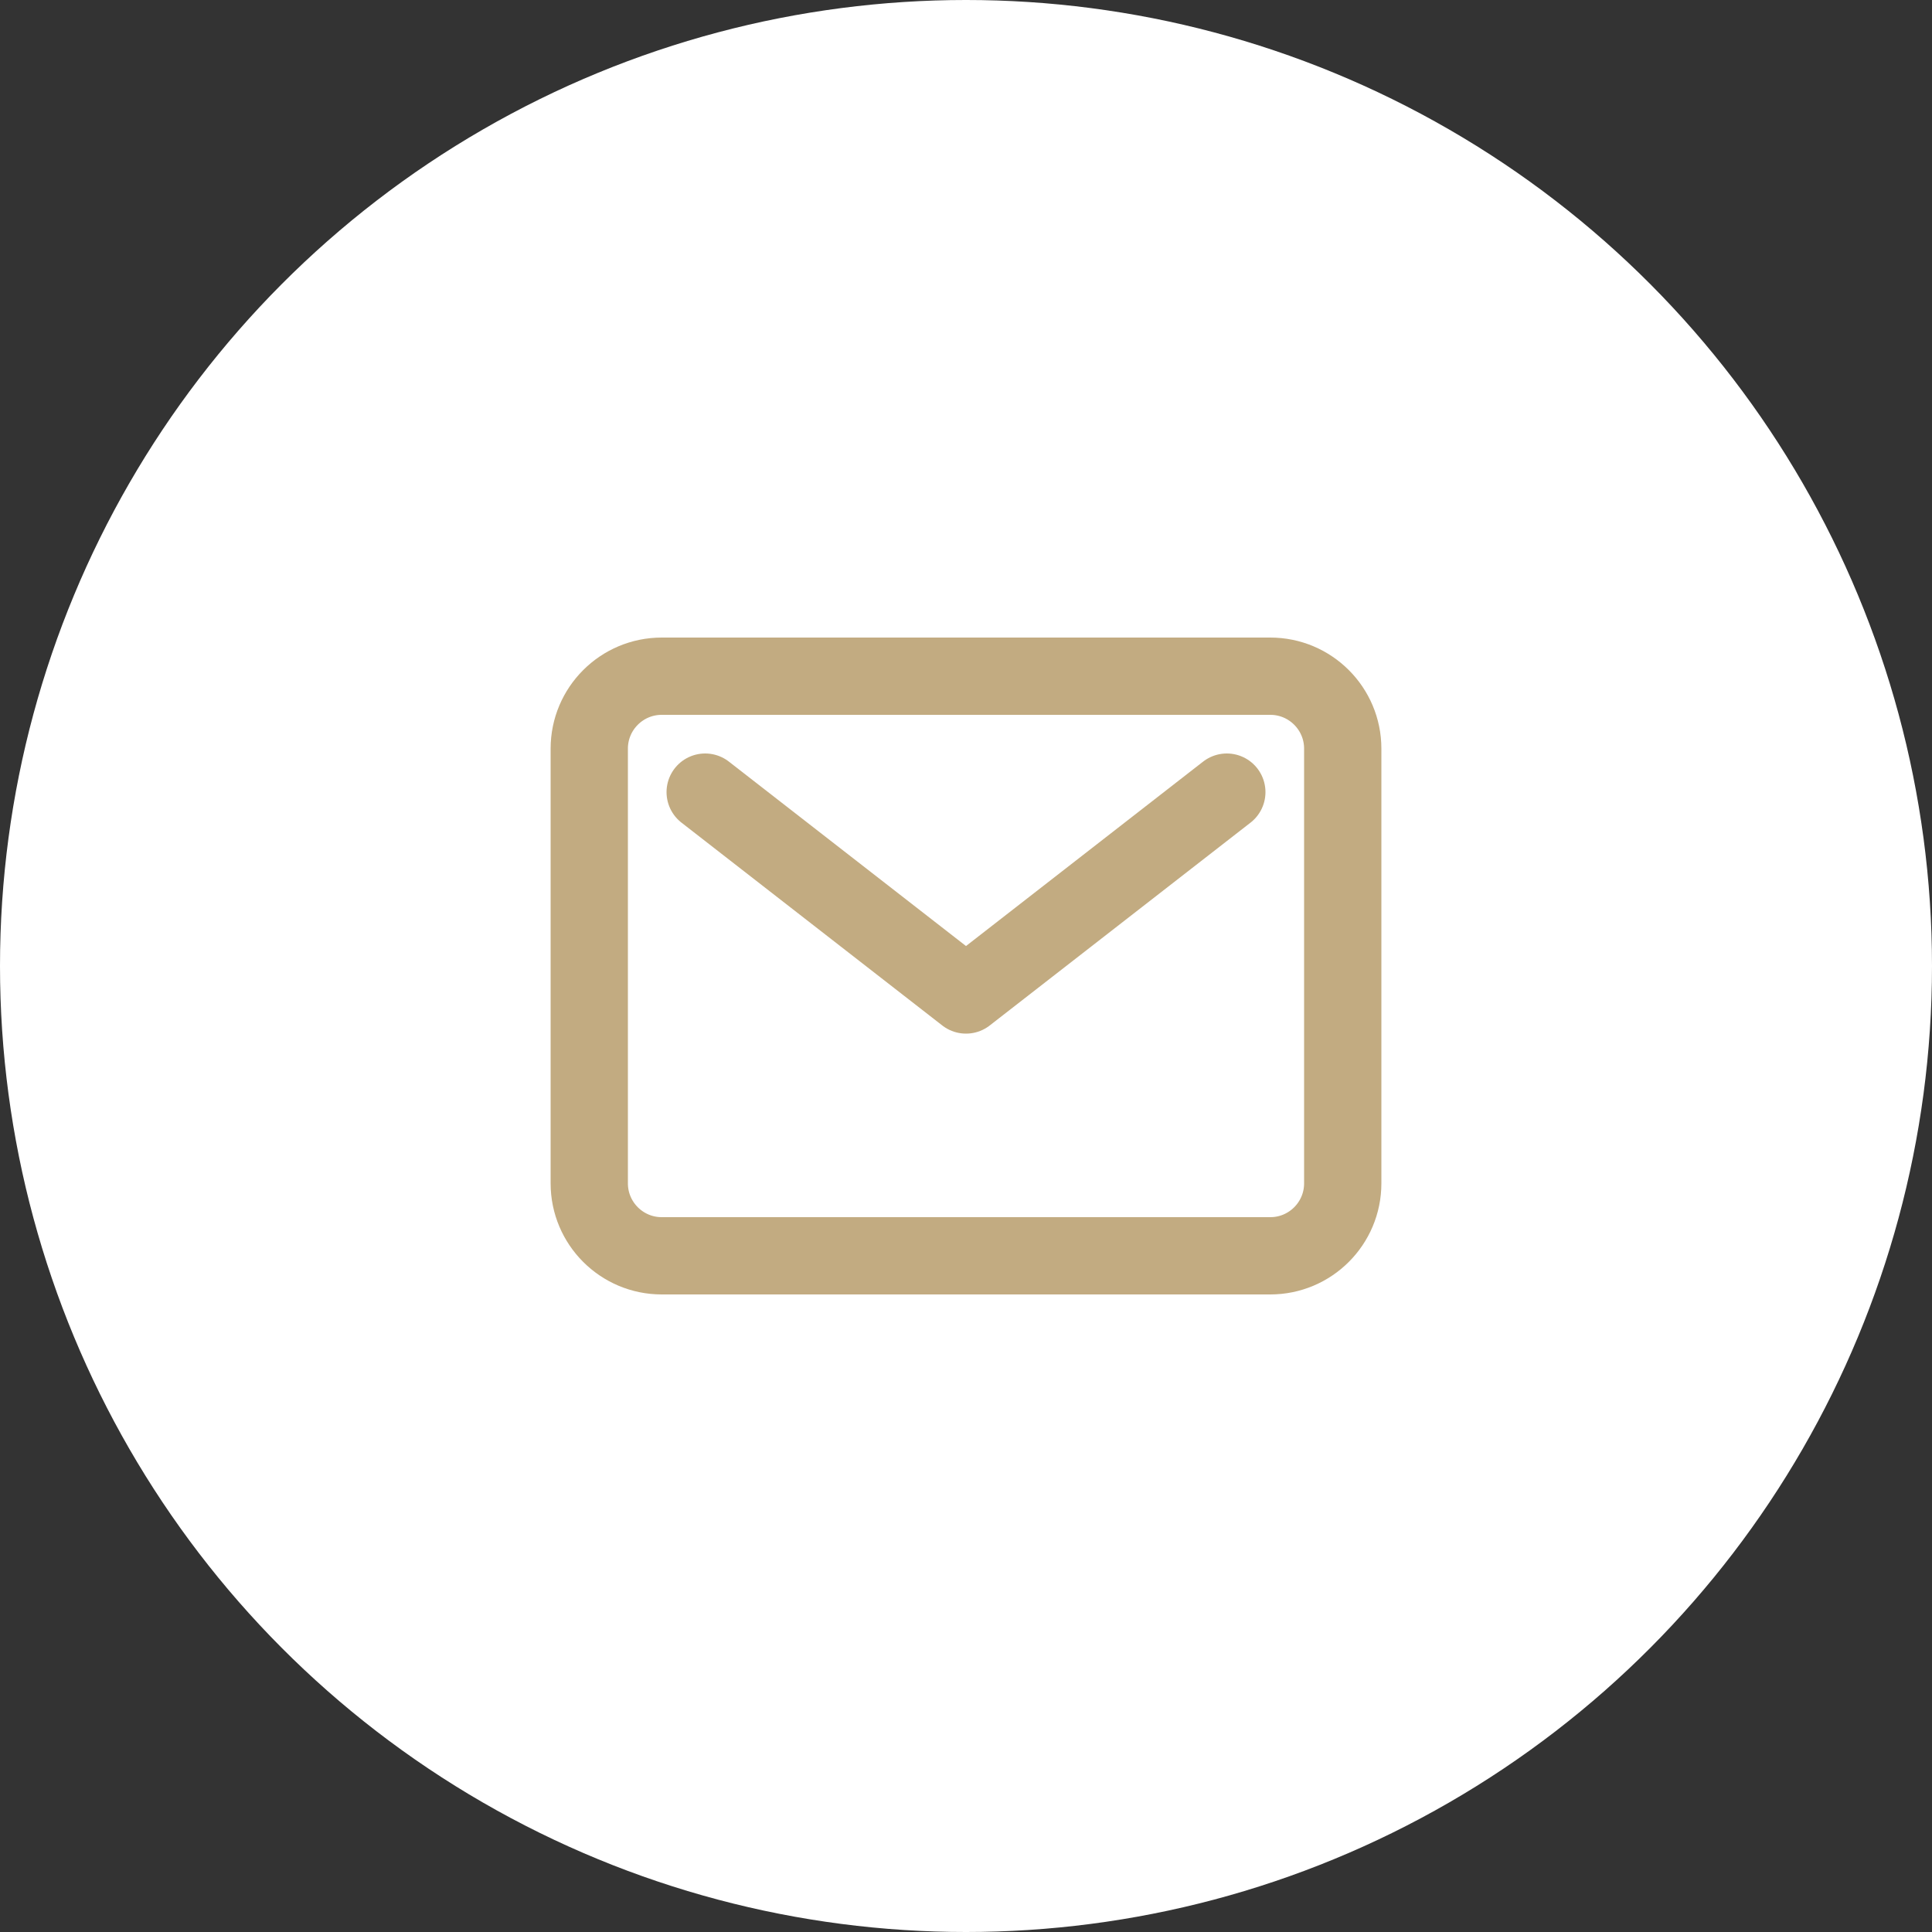
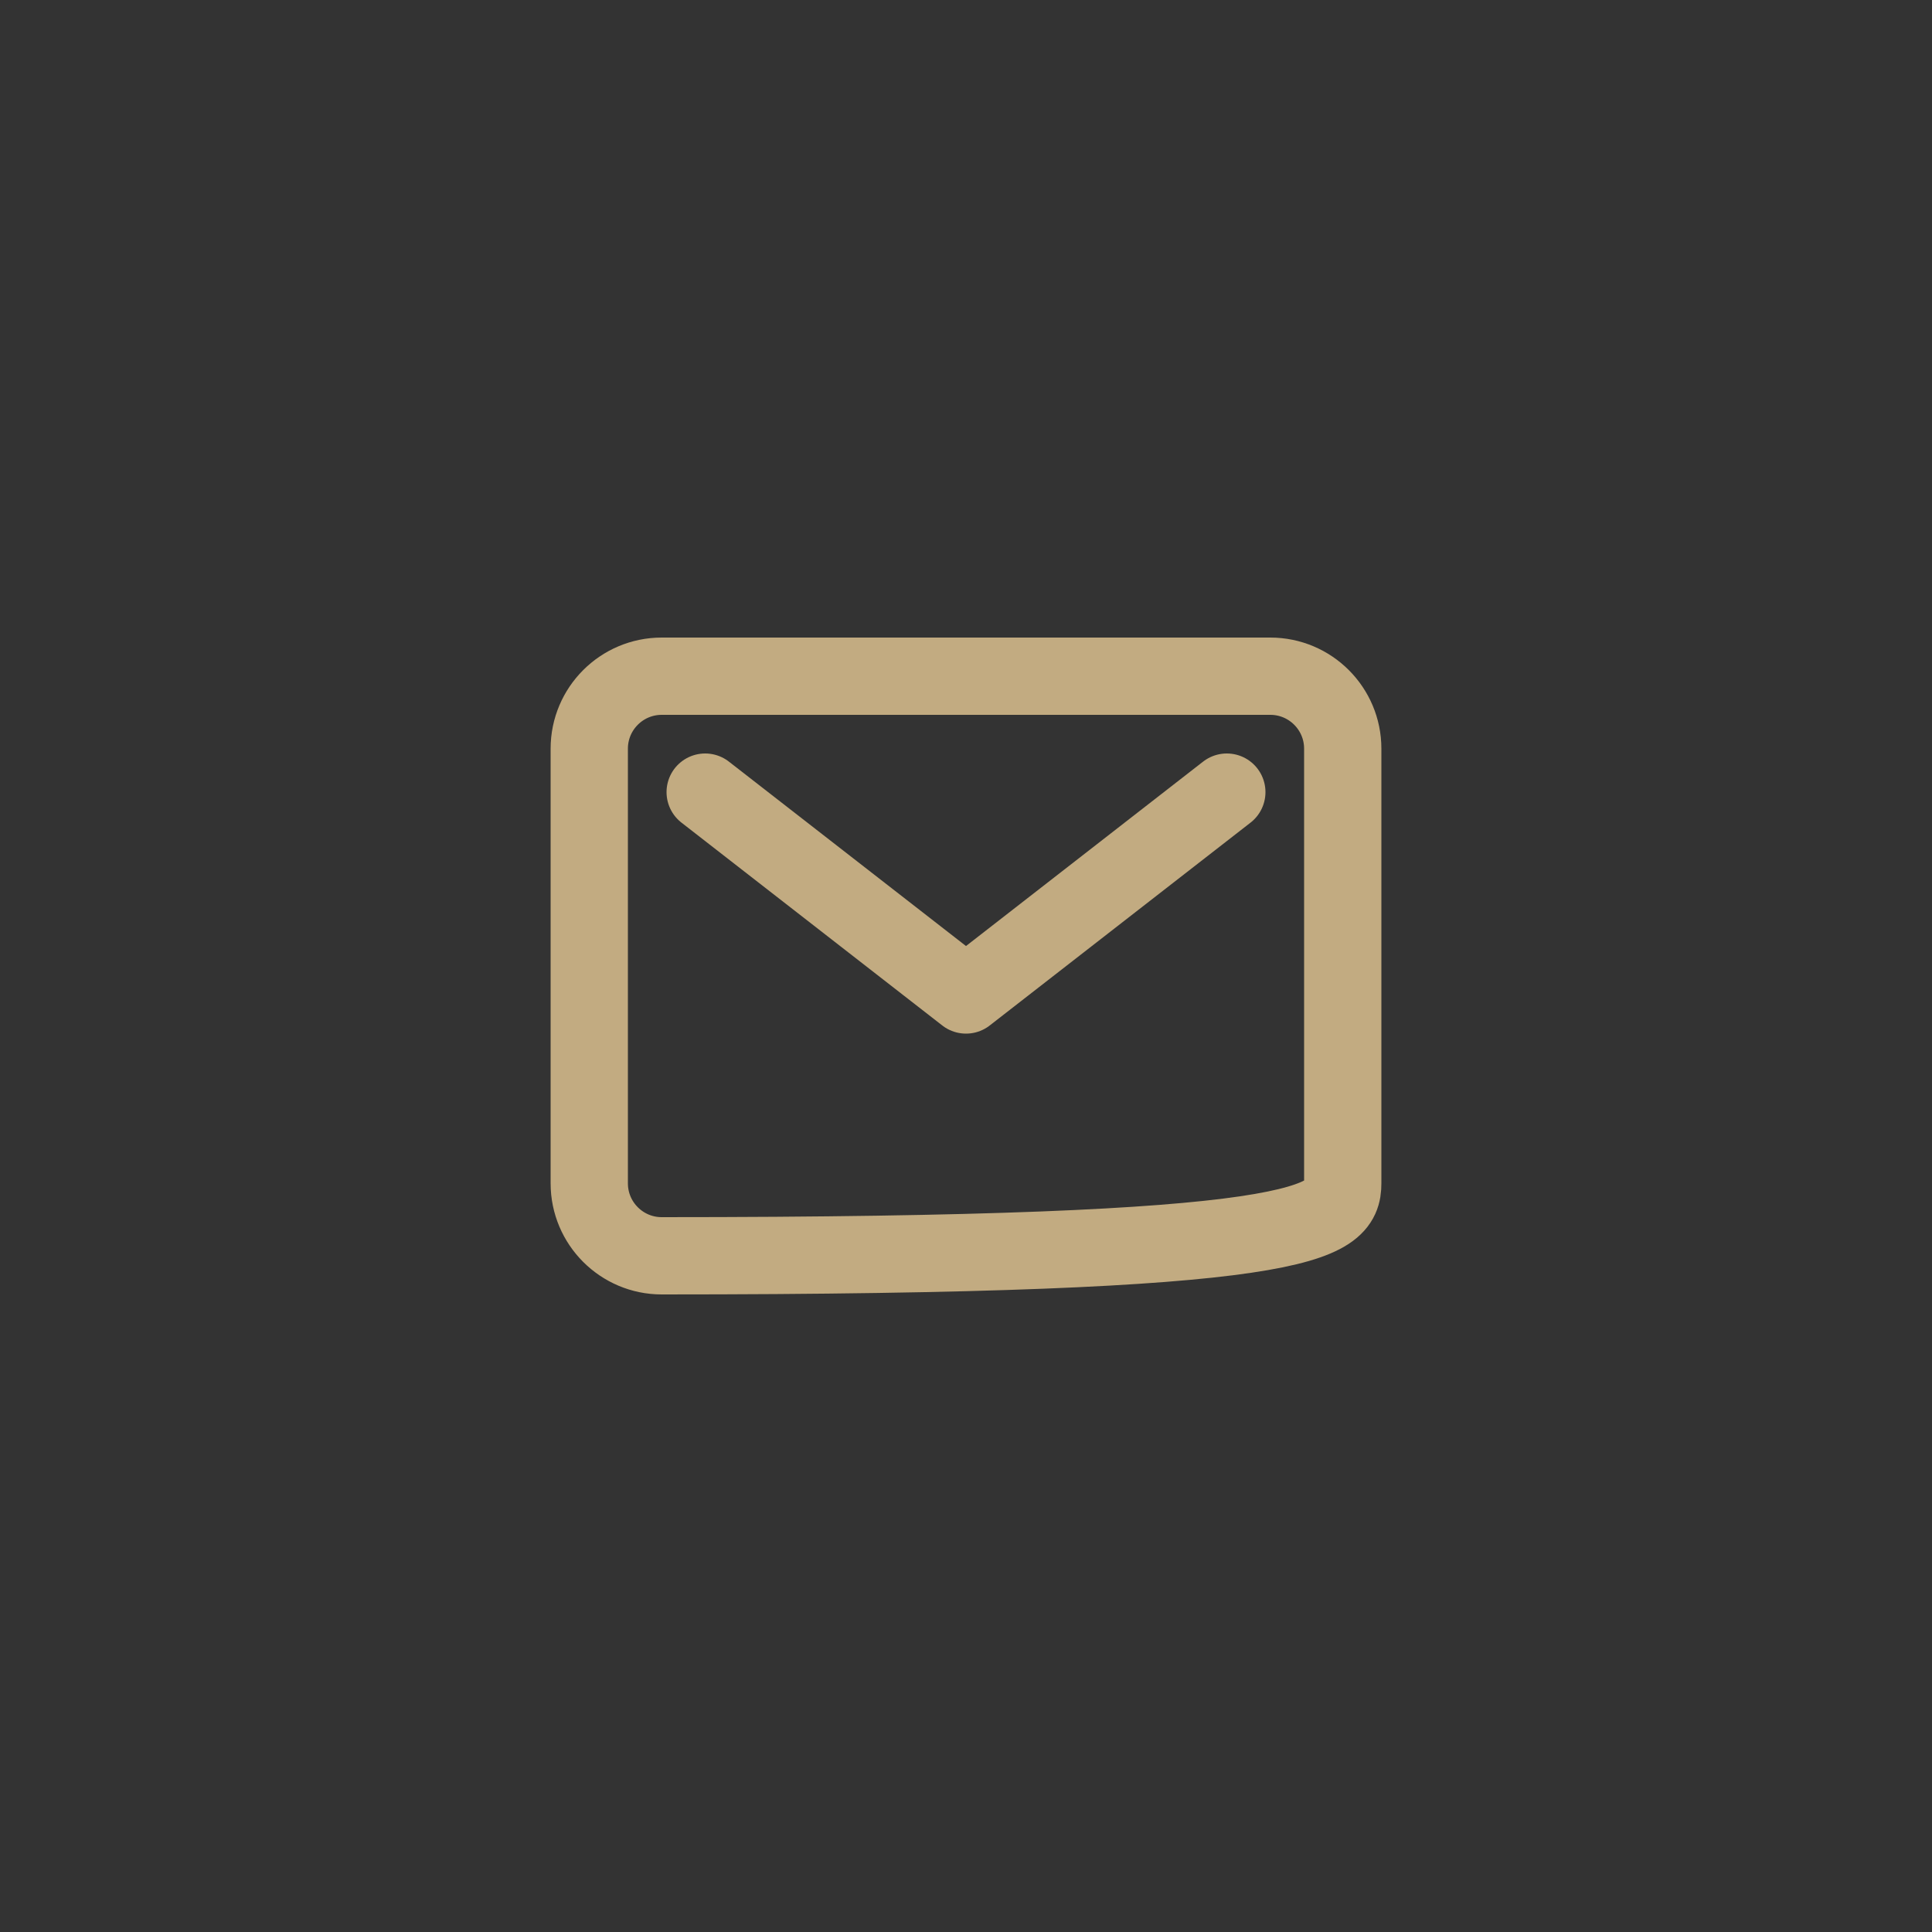
<svg xmlns="http://www.w3.org/2000/svg" width="50" height="50" viewBox="0 0 50 50" fill="none">
  <rect x="0" y="0" width="50" height="50" fill="#333333" stroke="none" />
-   <circle cx="25" cy="25" r="25" fill="white" />
-   <path d="M32.875 17.5H17.125C16.09 17.5 15.25 18.34 15.25 19.375V30.625C15.25 31.66 16.09 32.5 17.125 32.5H32.875C33.91 32.5 34.75 31.66 34.75 30.625V19.375C34.75 18.34 33.91 17.5 32.875 17.5Z" stroke="#C2AB81" stroke-width="2" stroke-linecap="round" stroke-linejoin="round" />
+   <path d="M32.875 17.5H17.125C16.09 17.5 15.25 18.34 15.25 19.375V30.625C15.25 31.66 16.09 32.5 17.125 32.5C33.91 32.5 34.75 31.66 34.75 30.625V19.375C34.75 18.34 33.91 17.5 32.875 17.5Z" stroke="#C2AB81" stroke-width="2" stroke-linecap="round" stroke-linejoin="round" />
  <path d="M18.25 20.5L25 25.75L31.75 20.5" stroke="#C2AB81" stroke-width="2" stroke-linecap="round" stroke-linejoin="round" />
</svg>